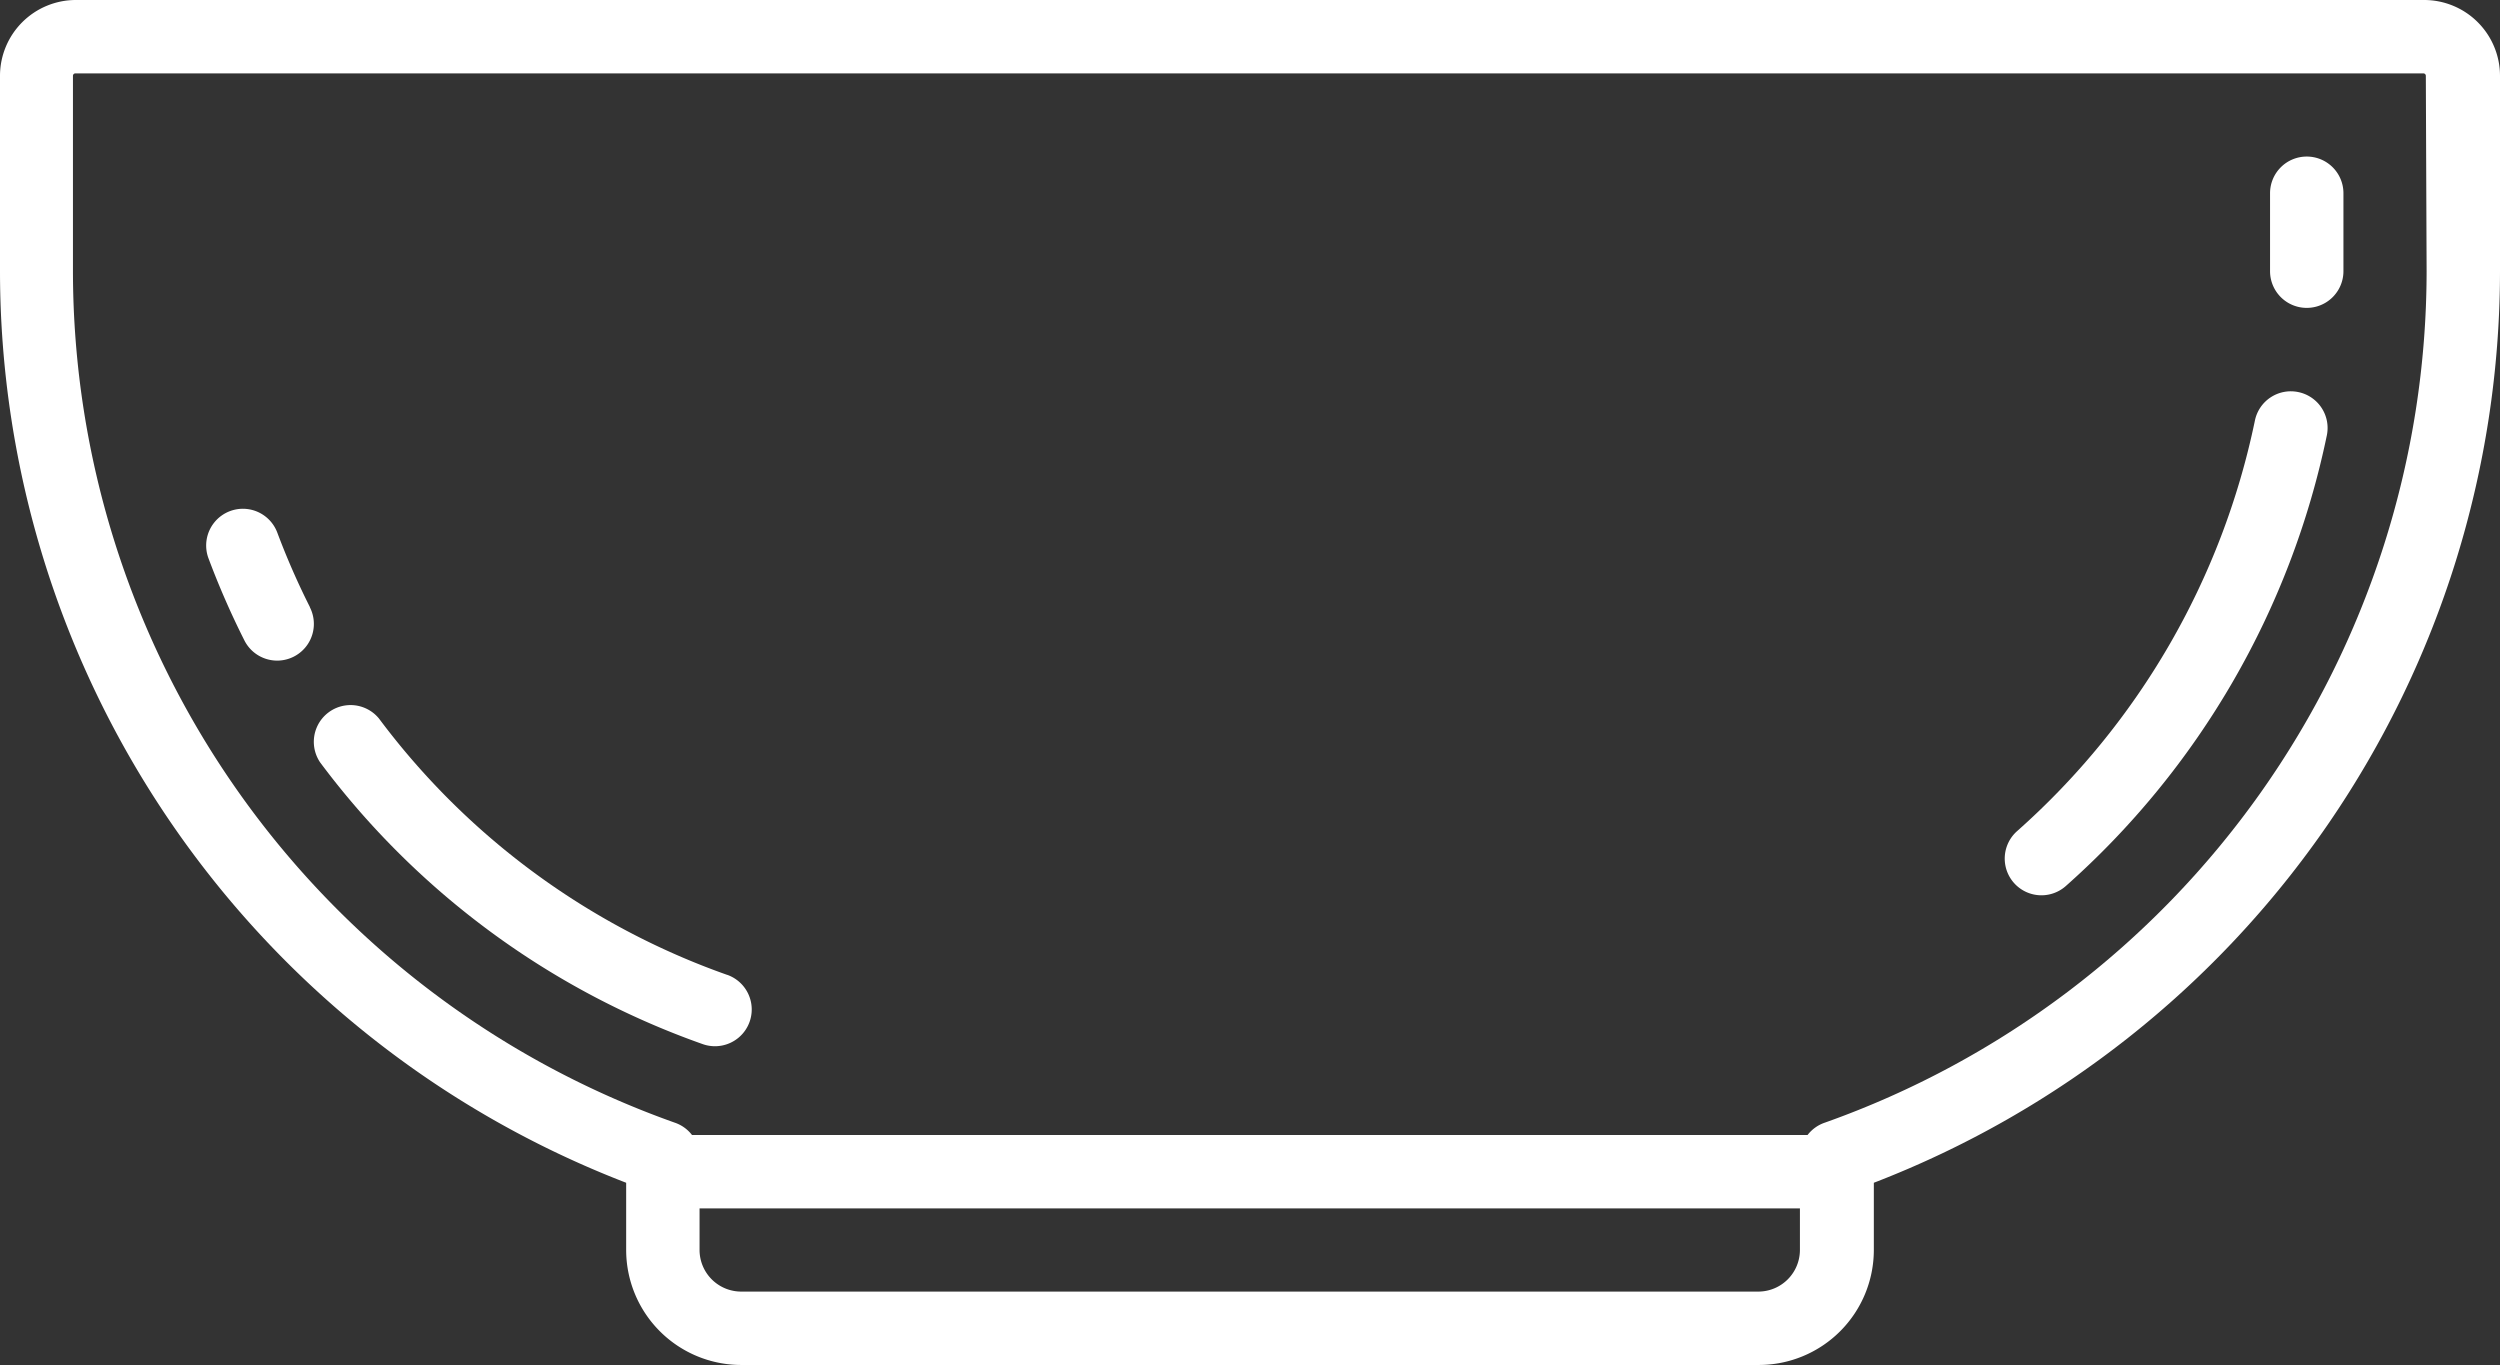
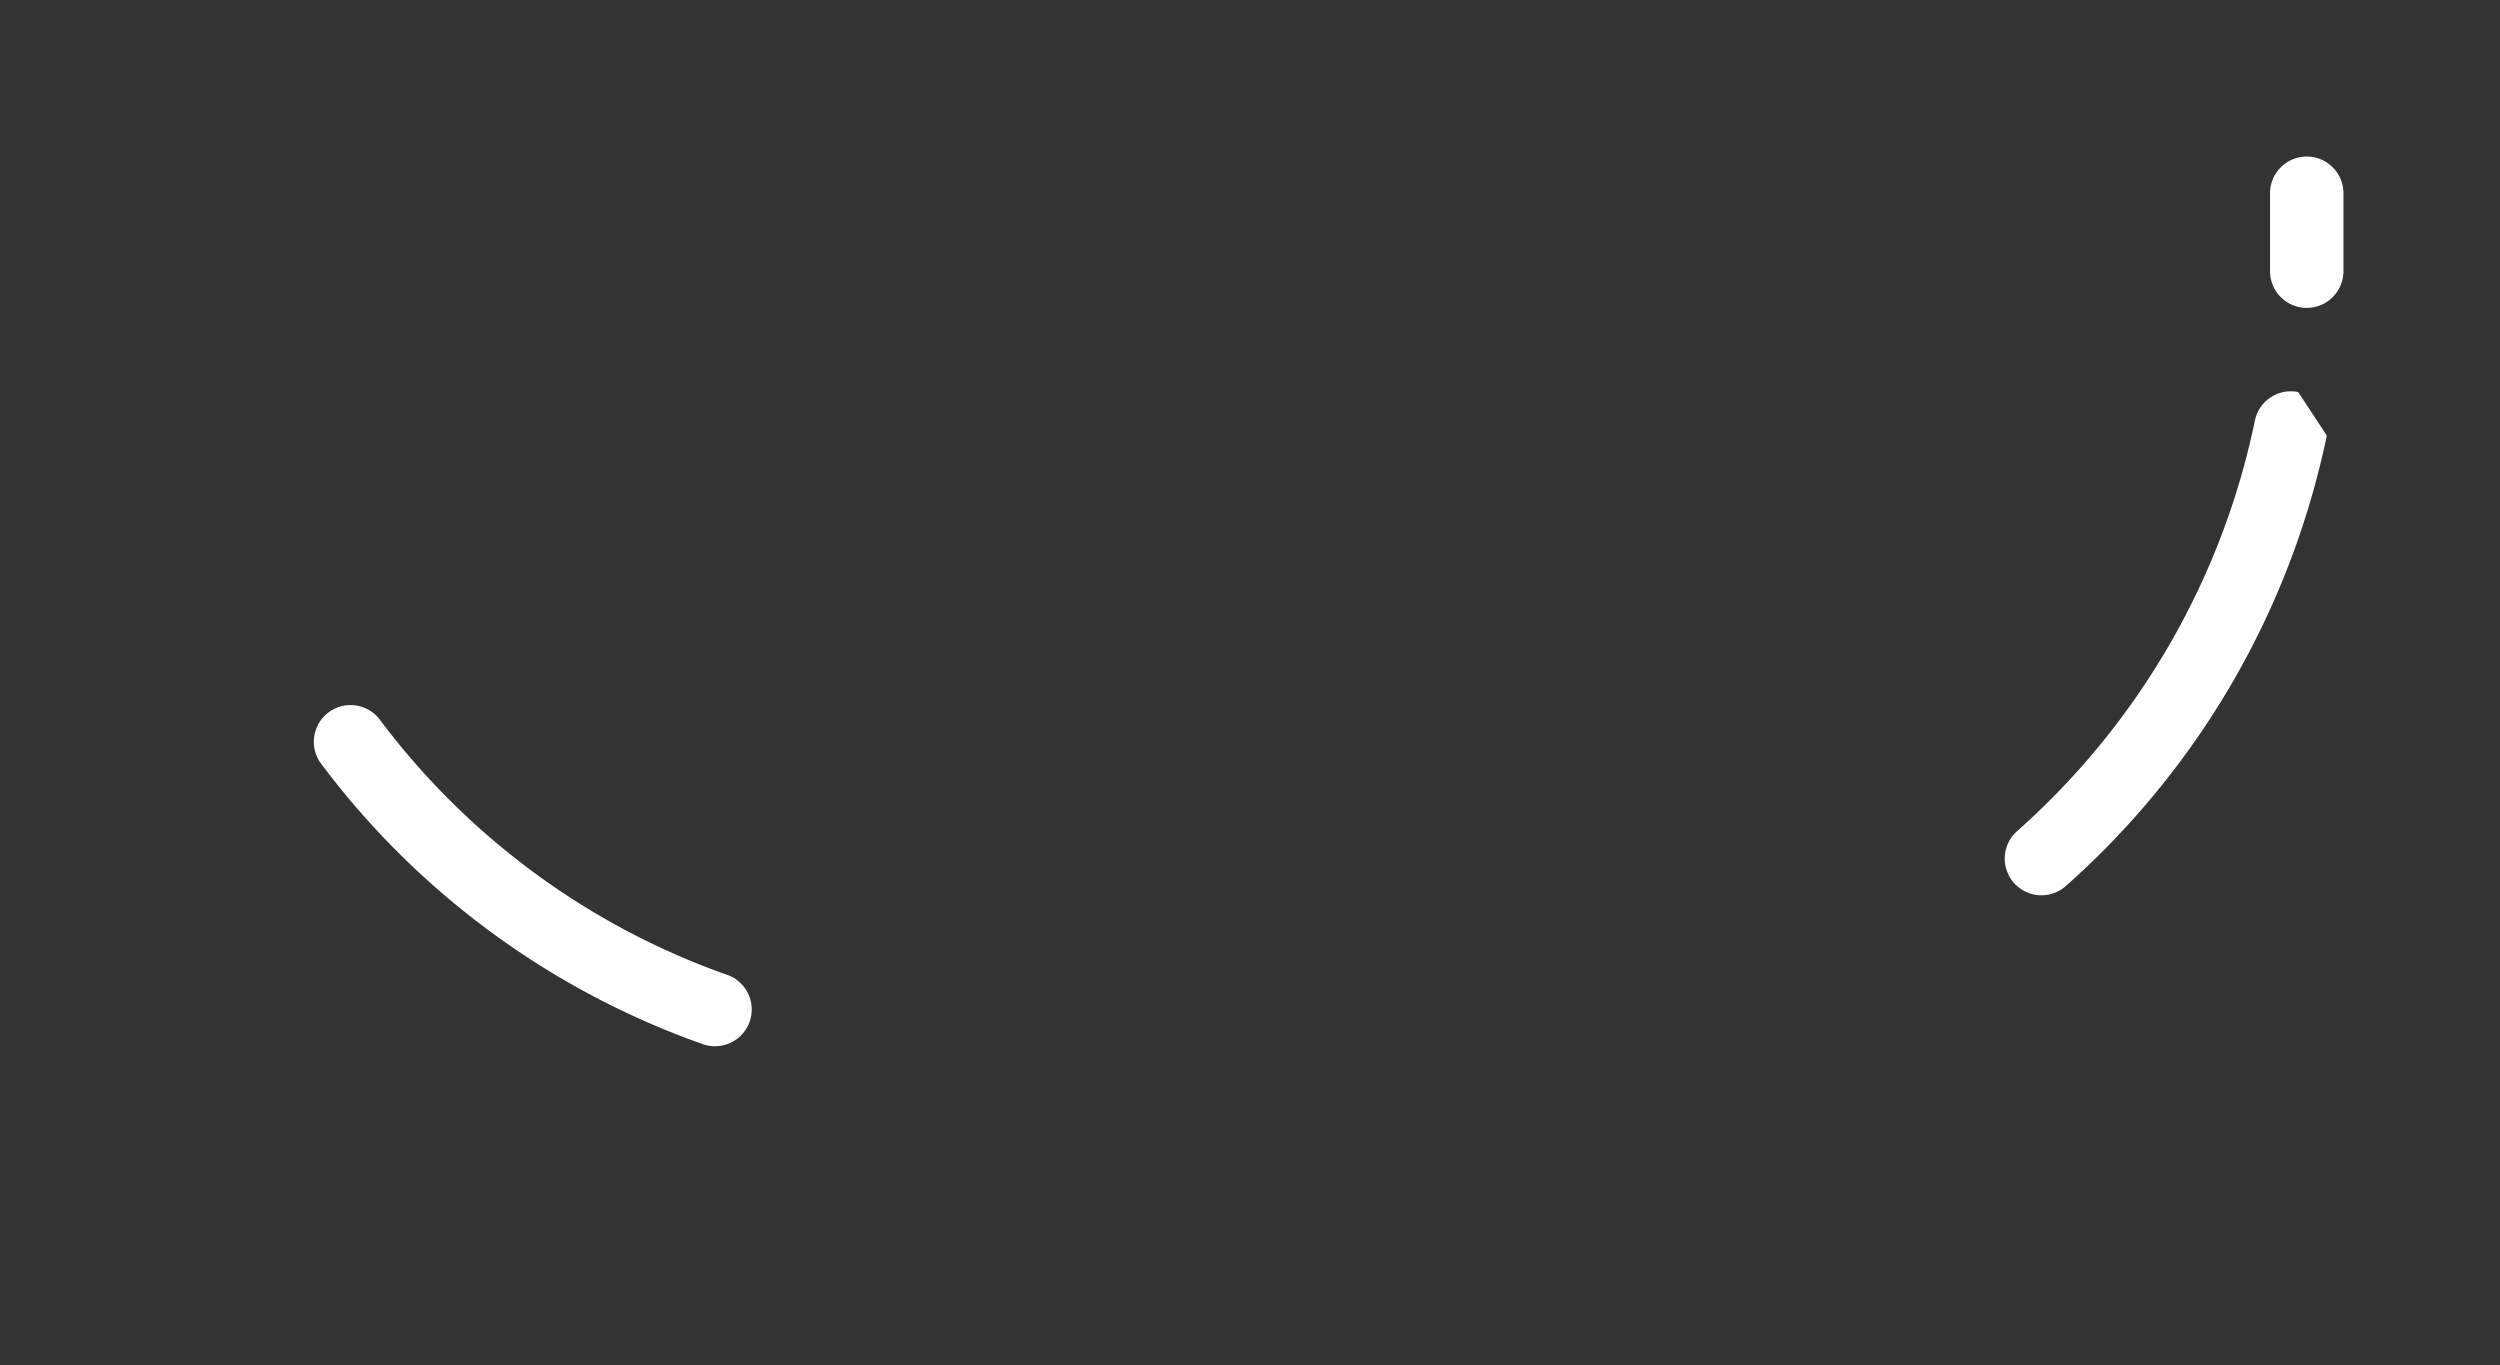
<svg xmlns="http://www.w3.org/2000/svg" width="28.854" height="15.754" viewBox="0 0 28.854 15.754">
  <rect x="0" y="0" width="28.854" height="15.754" fill="#333333" stroke="none" />
  <g id="dish-type" transform="translate(0 -116)">
-     <path id="Path_807" data-name="Path 807" d="M27.978,116H.875a.876.876,0,0,0-.875.875v2.259a11.285,11.285,0,0,0,7.227,10.517v.776a1.328,1.328,0,0,0,1.327,1.327H20.3a1.328,1.328,0,0,0,1.327-1.327v-.776a11.285,11.285,0,0,0,7.227-10.517v-2.259A.876.876,0,0,0,27.978,116ZM20.3,130.907H8.554a.481.481,0,0,1-.48-.48v-.48h12.7v.48A.481.481,0,0,1,20.3,130.907Zm7.707-11.773a10.435,10.435,0,0,1-6.945,9.823.422.422,0,0,0-.2.143H7.987a.422.422,0,0,0-.2-.143,10.435,10.435,0,0,1-6.945-9.823v-2.259a.028.028,0,0,1,.028-.028h27.1a.028.028,0,0,1,.028.028Z" transform="translate(0)" fill="#fff" />
-     <path id="Path_808" data-name="Path 808" d="M43.336,221.106a8.663,8.663,0,0,1-.377-.861.423.423,0,1,0-.793.3,9.516,9.516,0,0,0,.414.946.423.423,0,0,0,.756-.382Z" transform="translate(-39.759 -98.099)" fill="#fff" />
    <path id="Path_809" data-name="Path 809" d="M464.423,148a.423.423,0,0,0-.423.423v.9a.423.423,0,1,0,.847,0v-.9A.423.423,0,0,0,464.423,148Z" transform="translate(-437.8 -30.193)" fill="#fff" />
    <path id="Path_810" data-name="Path 810" d="M68.756,263.008a8.579,8.579,0,0,1-4.02-2.959.424.424,0,0,0-.678.508,9.423,9.423,0,0,0,4.415,3.25.424.424,0,0,0,.282-.8Z" transform="translate(-60.362 -135.756)" fill="#fff" />
-     <path id="Path_811" data-name="Path 811" d="M413.169,196.007a.423.423,0,0,0-.5.33,8.687,8.687,0,0,1-2.744,4.737.423.423,0,0,0,.561.635,9.539,9.539,0,0,0,3.013-5.2A.423.423,0,0,0,413.169,196.007Z" transform="translate(-386.644 -75.482)" fill="#fff" />
+     <path id="Path_811" data-name="Path 811" d="M413.169,196.007a.423.423,0,0,0-.5.33,8.687,8.687,0,0,1-2.744,4.737.423.423,0,0,0,.561.635,9.539,9.539,0,0,0,3.013-5.2Z" transform="translate(-386.644 -75.482)" fill="#fff" />
  </g>
</svg>